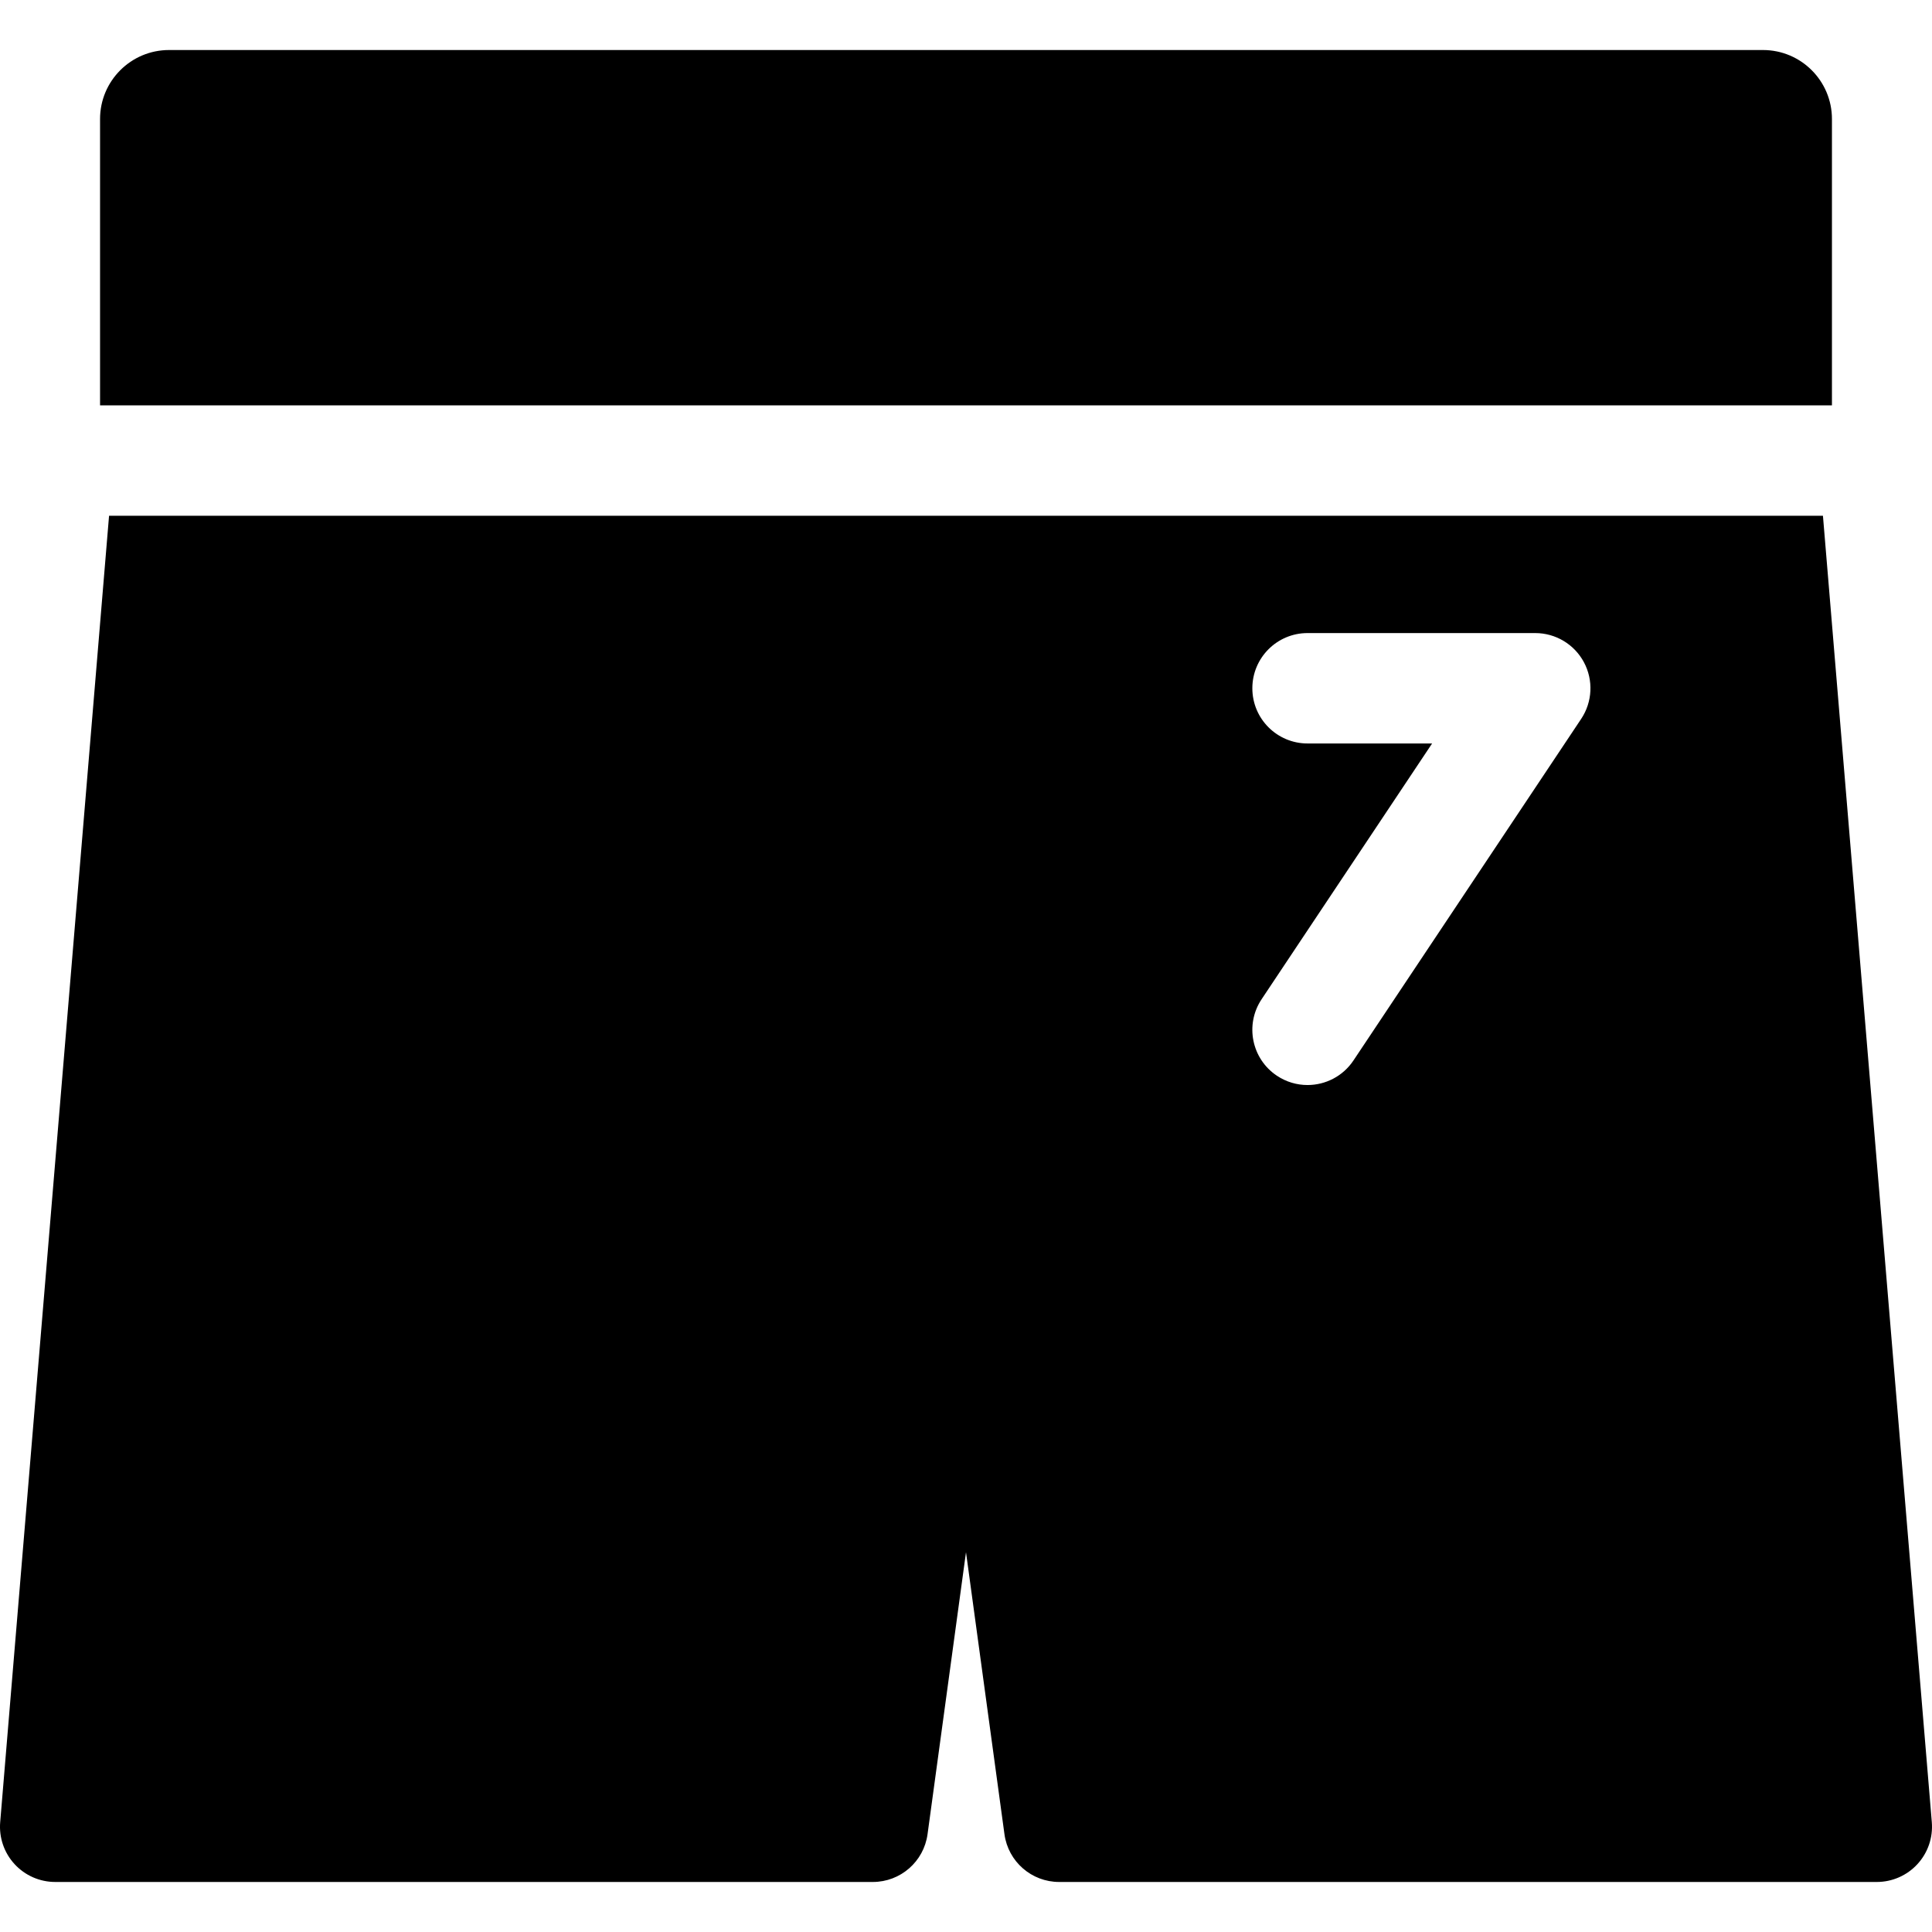
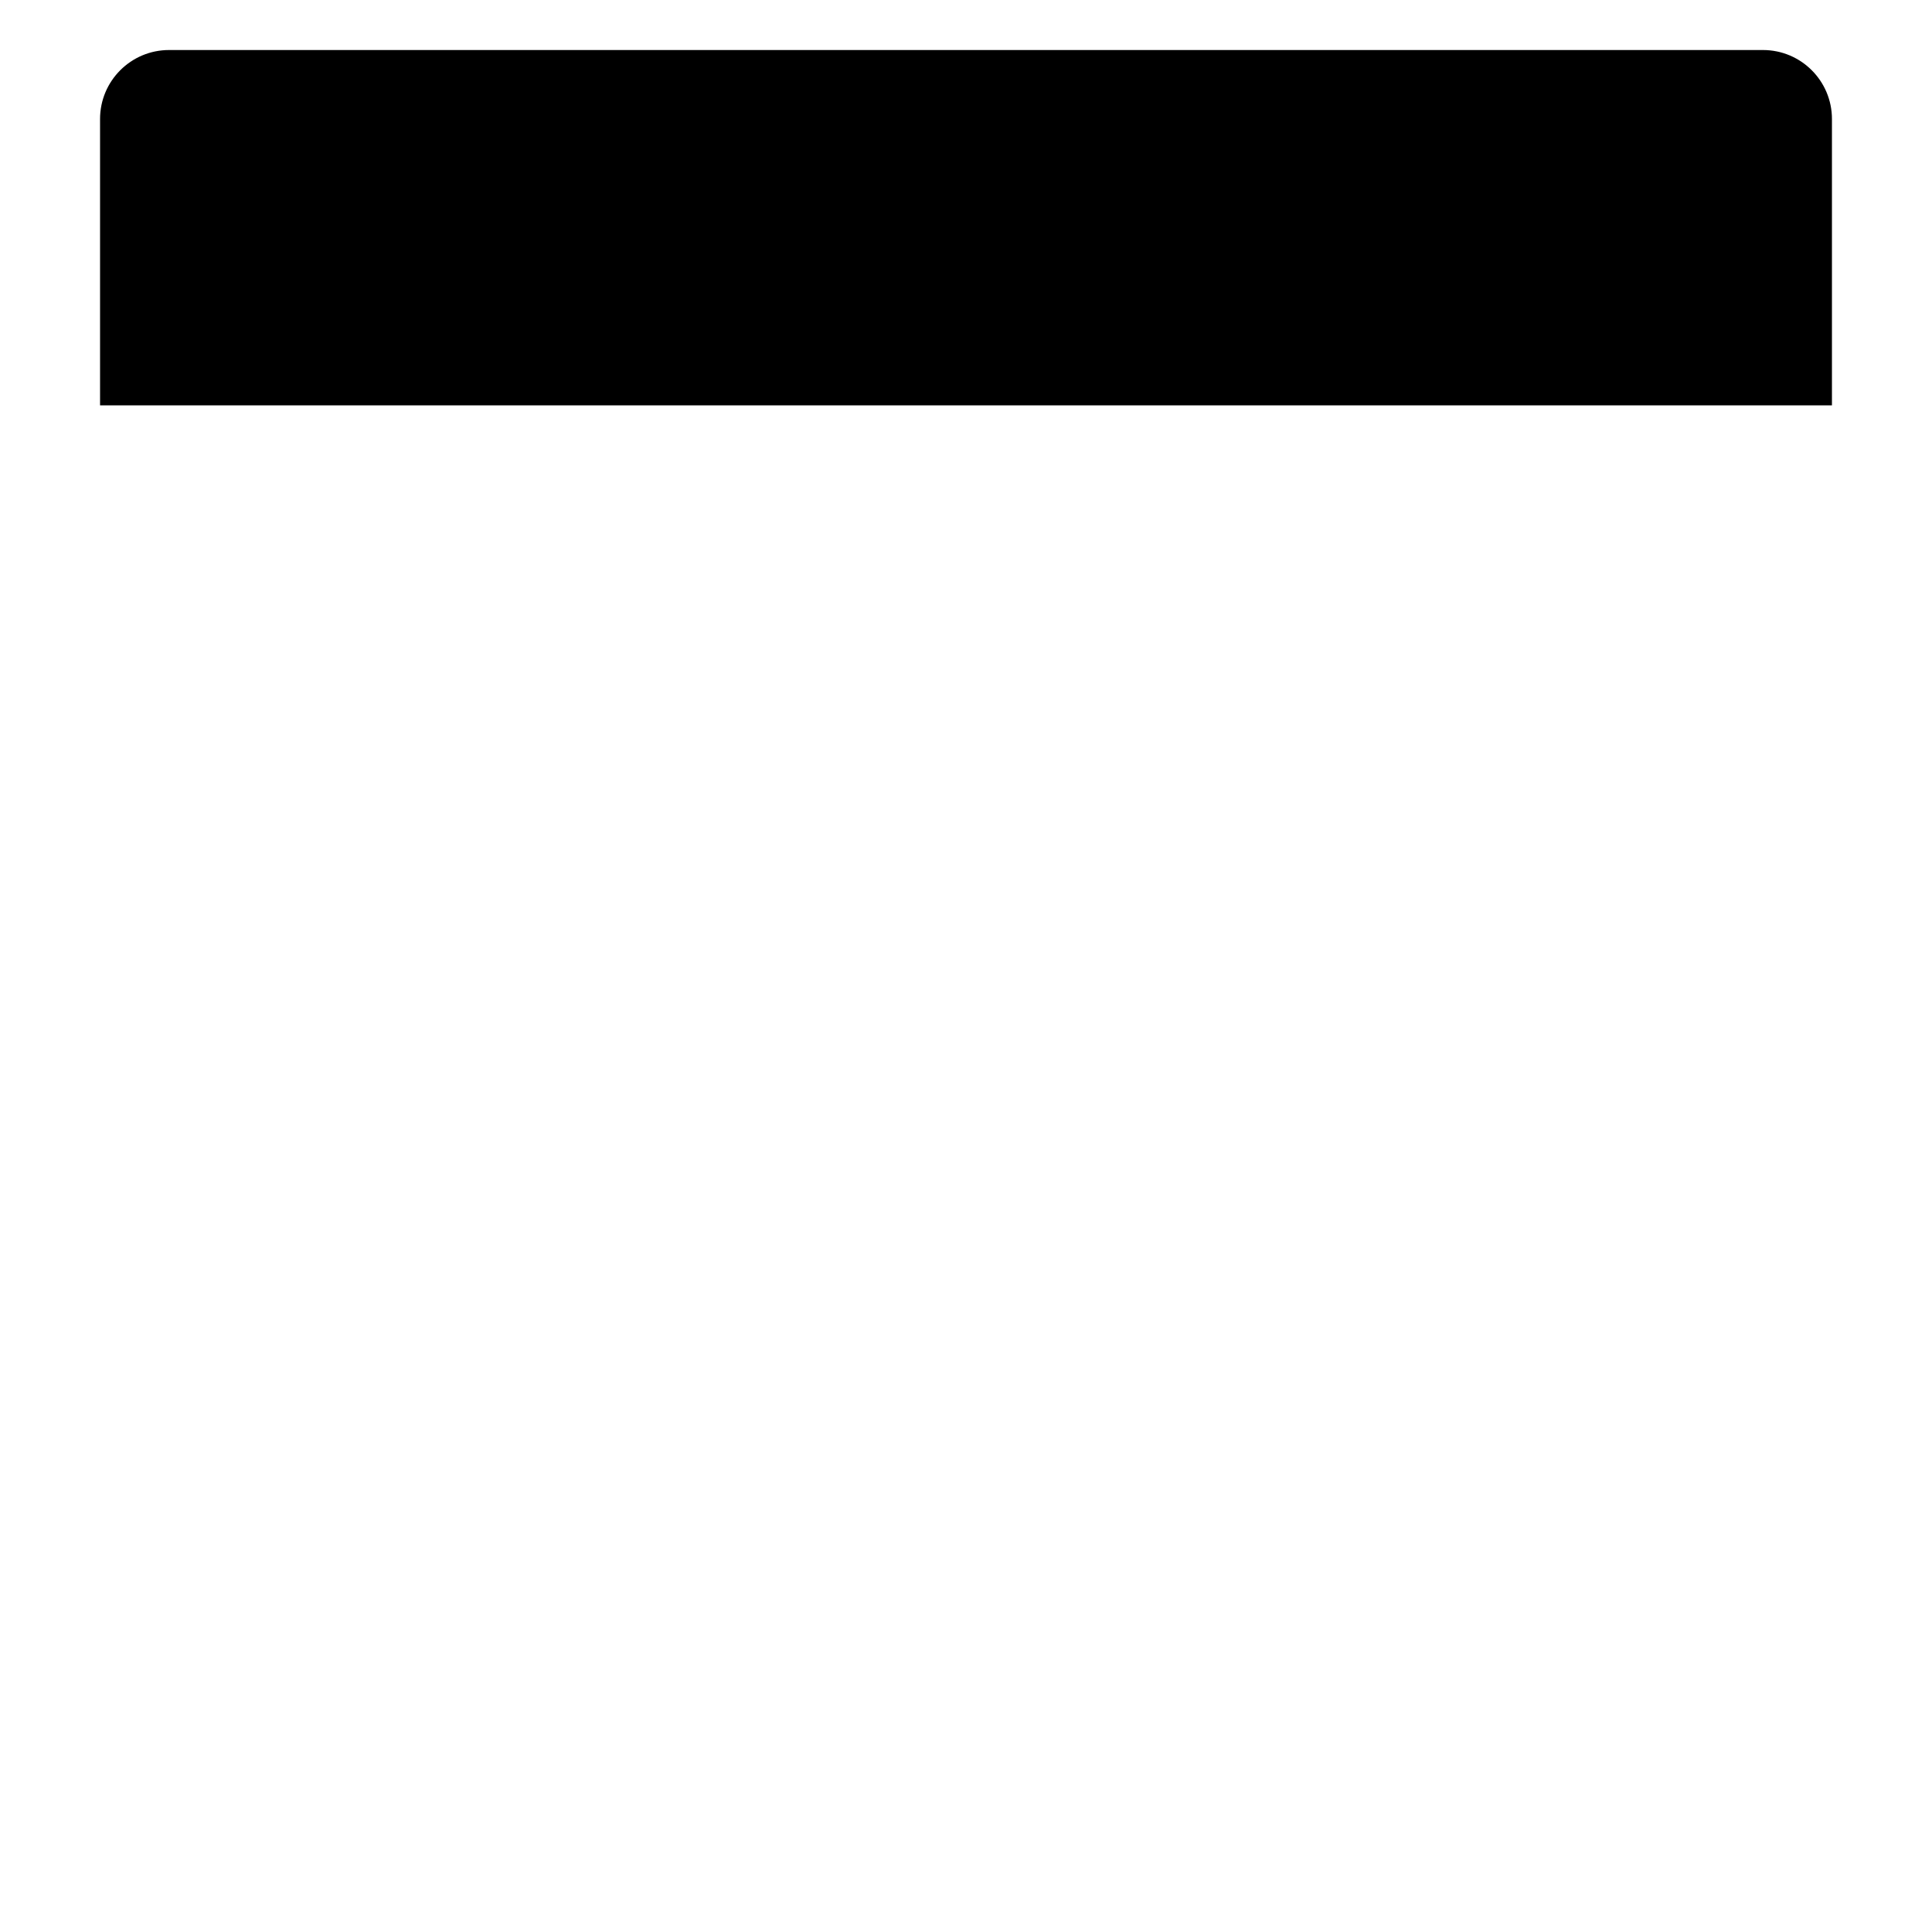
<svg xmlns="http://www.w3.org/2000/svg" fill="#000000" height="800px" width="800px" version="1.1" id="Capa_1" viewBox="0 0 297 297" xml:space="preserve">
  <g>
-     <path d="M281.619,62.317v-44.02c0-5.858-4.749-10.607-10.607-10.607H25.988c-5.858,0-10.607,4.749-10.607,10.607v44.02H281.619z" />
-     <path d="M280.235,79.288H16.765L0.029,280.119c-0.197,2.365,0.605,4.704,2.213,6.45c1.607,1.747,3.871,2.74,6.244,2.74H134.18   c4.244,0,7.834-3.134,8.408-7.339l5.912-43.352l5.912,43.352c0.574,4.205,4.164,7.339,8.408,7.339h125.694   c2.373,0,4.638-0.993,6.244-2.74c1.608-1.746,2.409-4.085,2.213-6.45L280.235,79.288z M243.069,110.513l-35.003,52.505   c-1.635,2.453-4.326,3.78-7.069,3.78c-1.617,0-3.252-0.462-4.699-1.426c-3.9-2.599-4.953-7.868-2.353-11.767l26.208-39.313h-19.148   c-4.686,0-8.486-3.799-8.486-8.486c0-4.686,3.799-8.486,8.486-8.486h35.003c3.129,0,6.005,1.723,7.482,4.482   C244.967,104.561,244.805,107.909,243.069,110.513z" />
+     <path d="M281.619,62.317v-44.02c0-5.858-4.749-10.607-10.607-10.607H25.988c-5.858,0-10.607,4.749-10.607,10.607v44.02H281.619" />
  </g>
</svg>